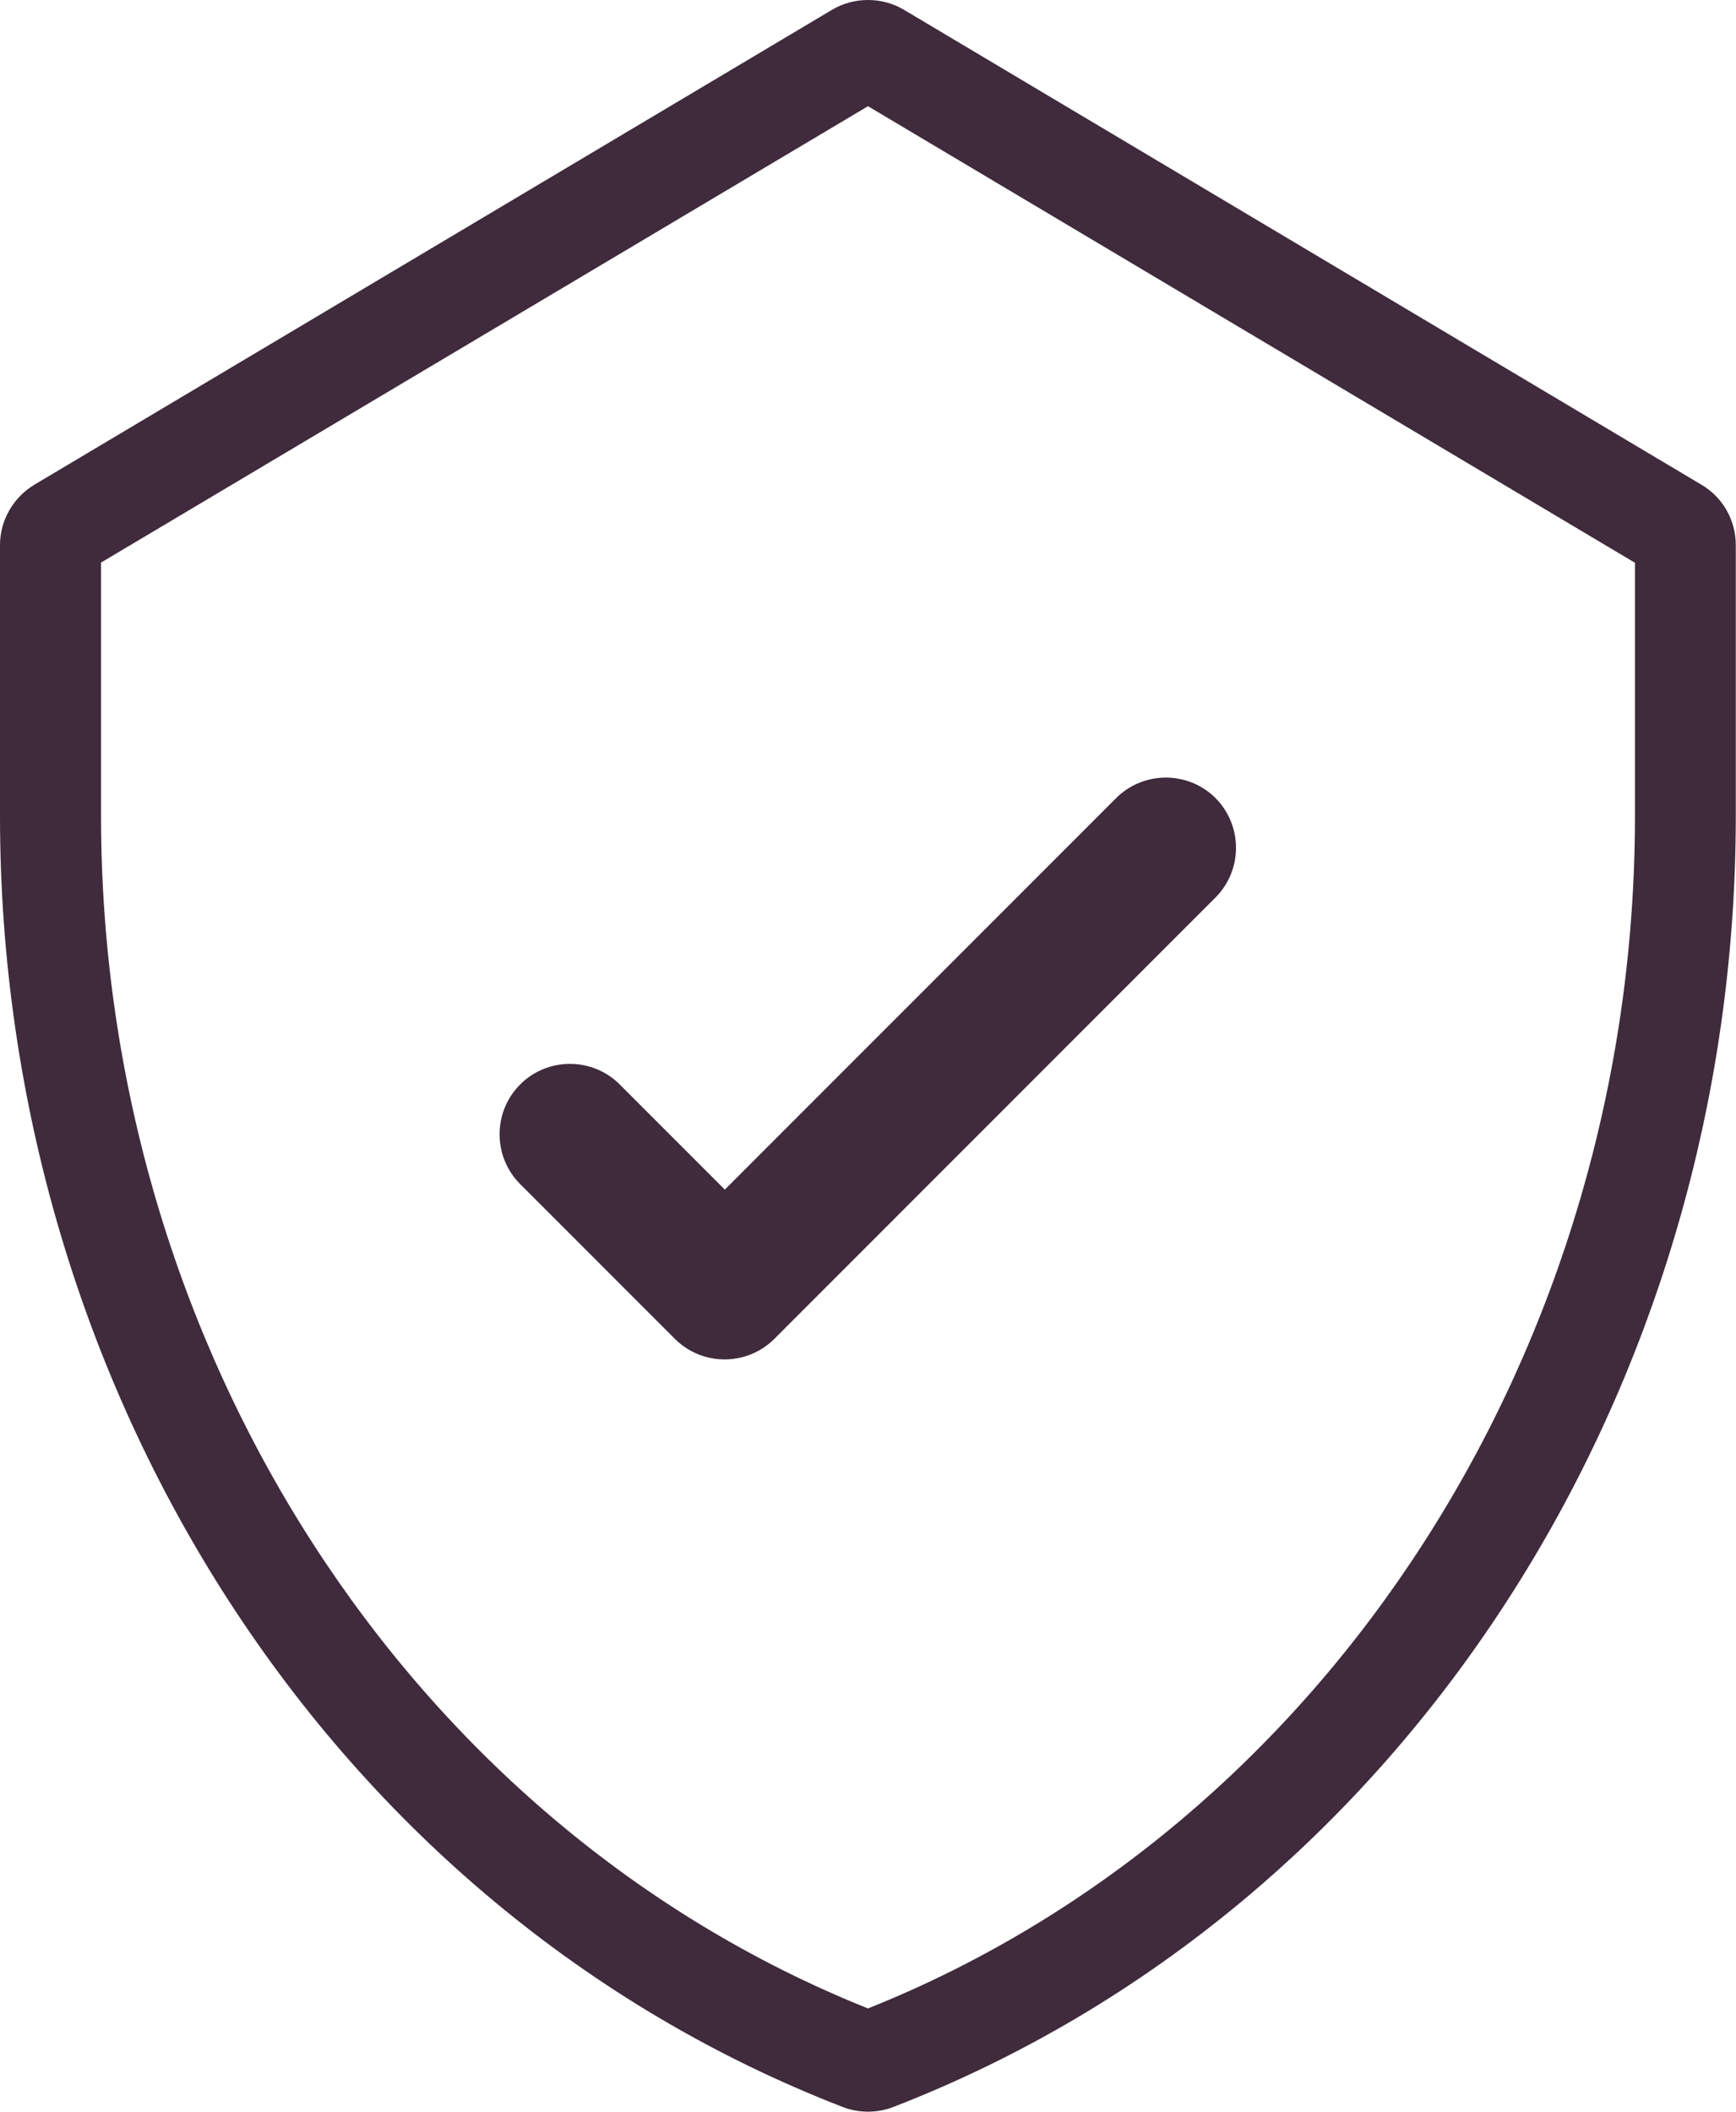
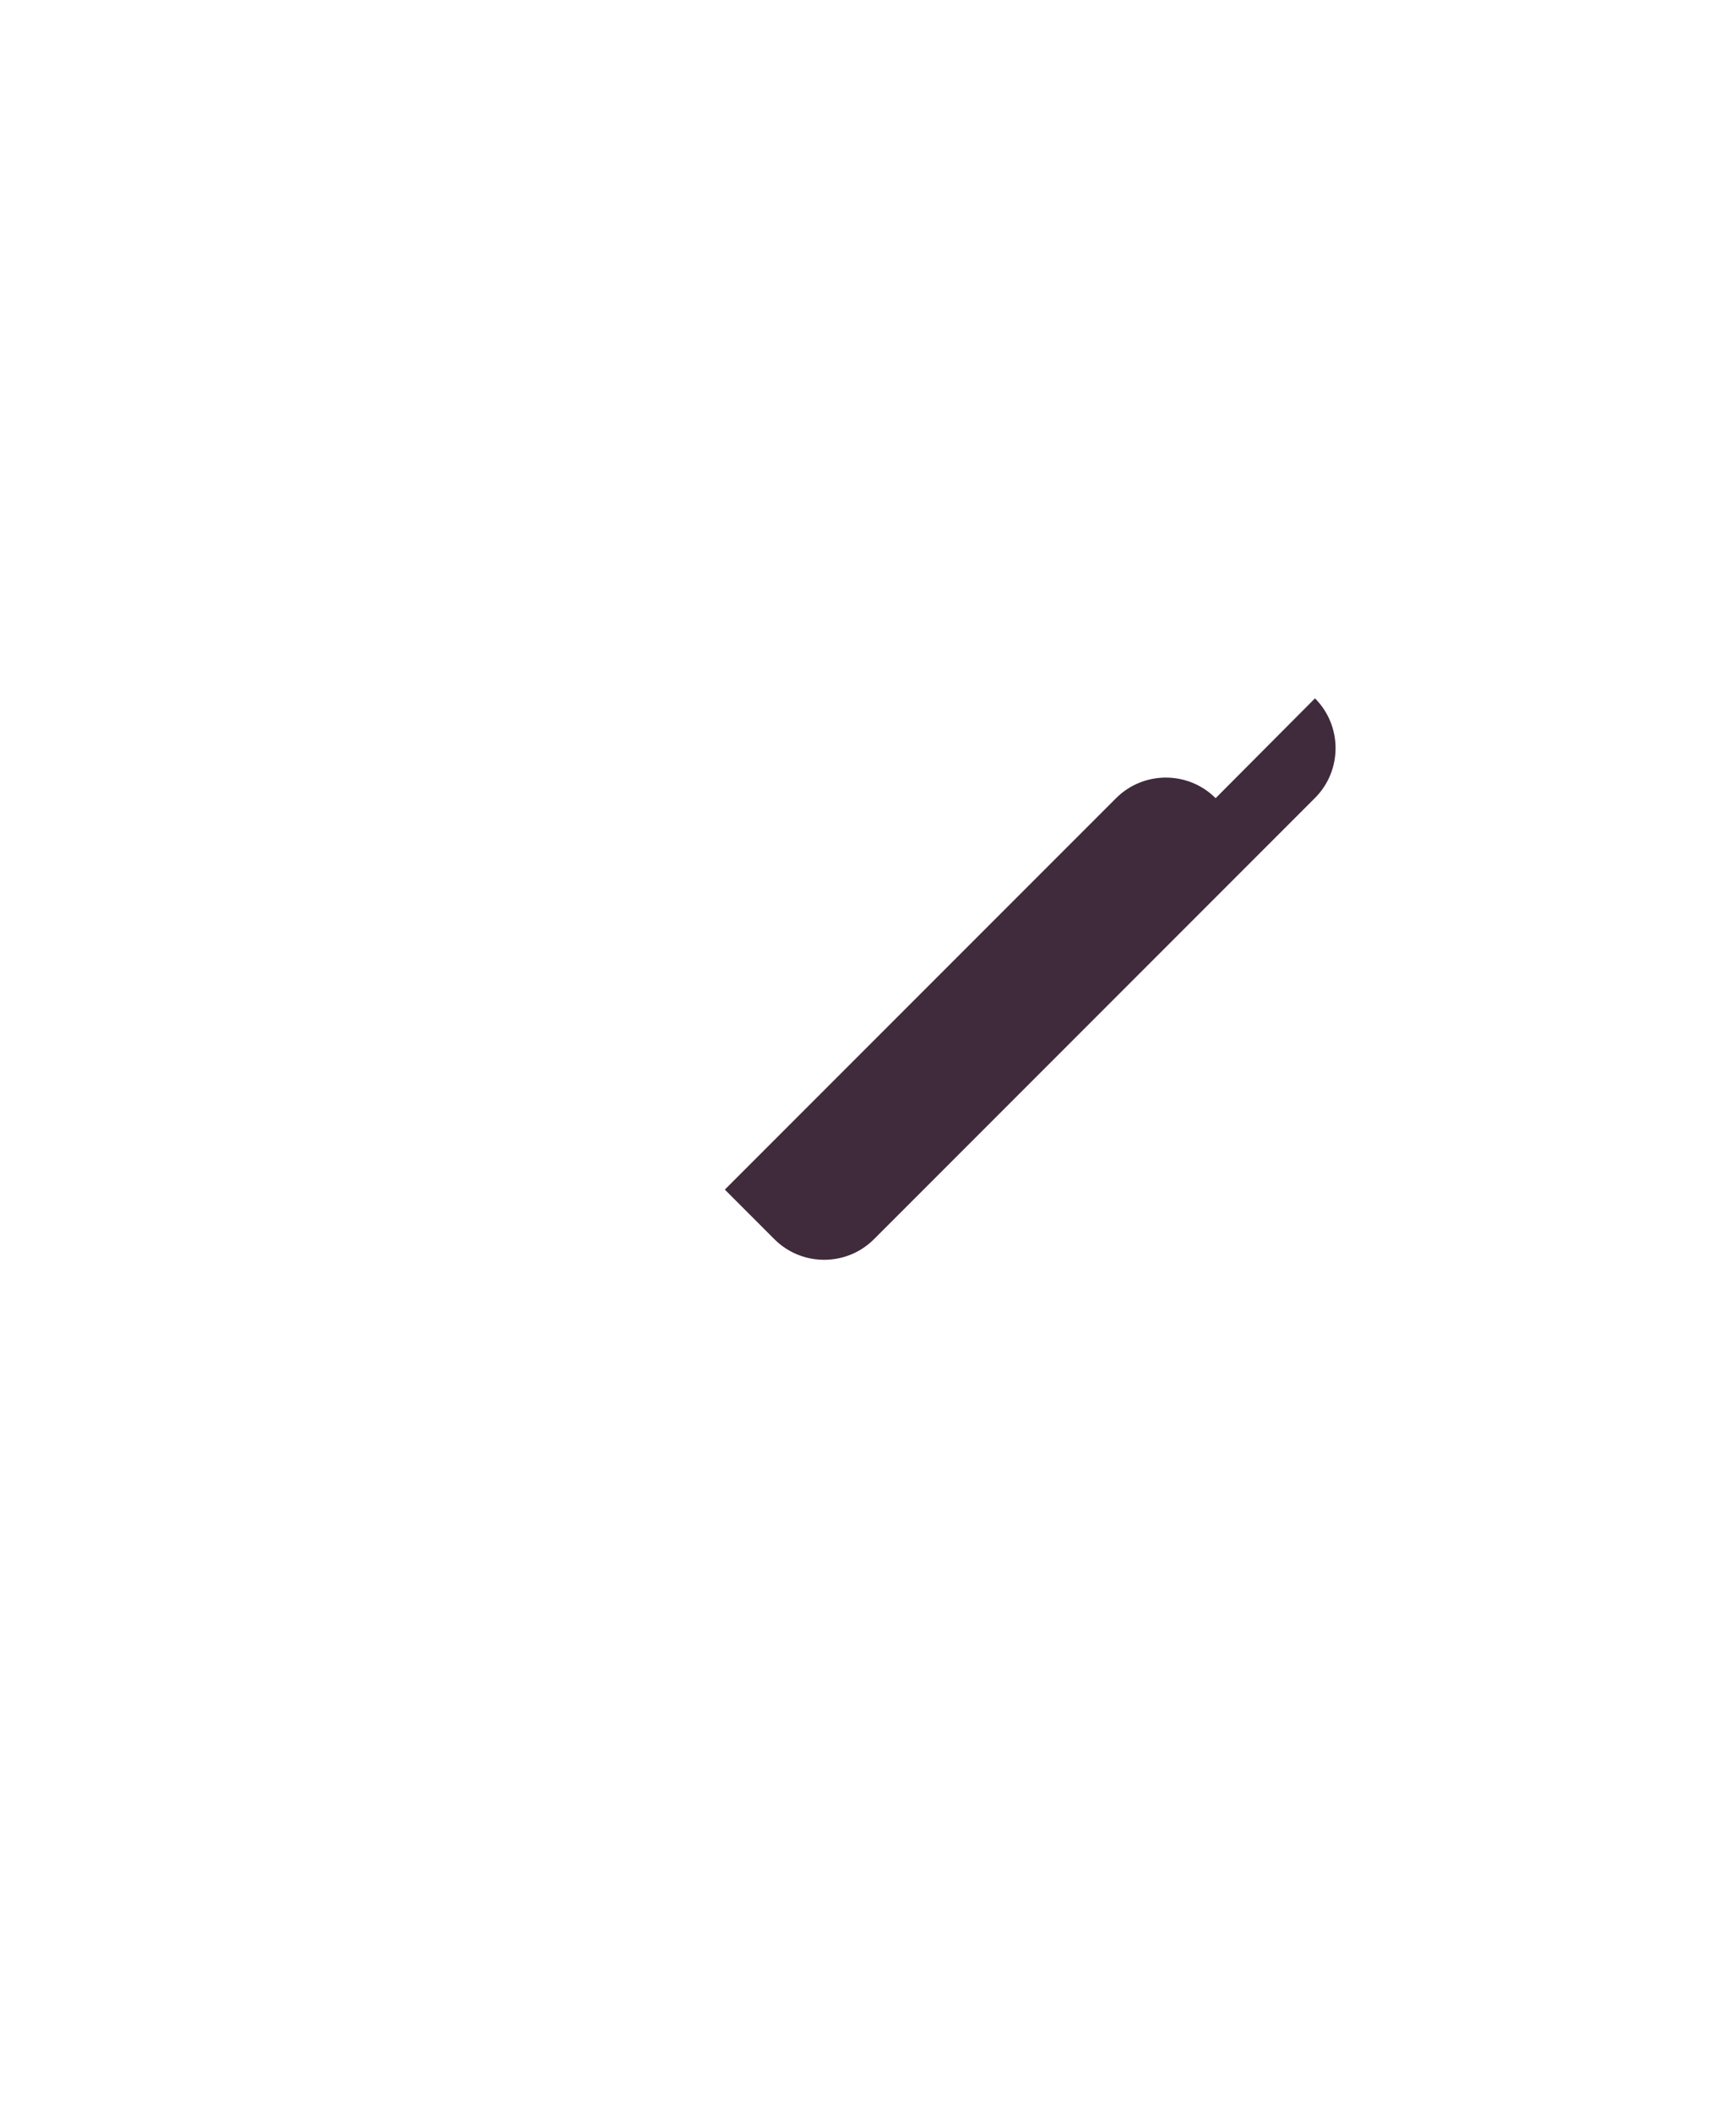
<svg xmlns="http://www.w3.org/2000/svg" id="Capa_2" data-name="Capa 2" viewBox="0 0 81.6 99.21">
  <defs>
    <style>
      .cls-1 {
        fill: #3f2b3c;
      }
    </style>
  </defs>
  <g id="Capa_1-2" data-name="Capa 1">
    <g>
-       <path class="cls-1" d="M57.14,37.5c-1.29-1.29-3.39-1.29-4.68,0l-18.39,18.39-4.94-4.94c-1.29-1.29-3.39-1.29-4.68,0-1.29,1.29-1.29,3.39,0,4.68l7.27,7.27c1.29,1.29,3.39,1.29,4.68,0l20.73-20.73c1.29-1.29,1.29-3.39,0-4.68Z" />
-       <path class="cls-1" d="M40.8,4.99l36.05,21.45v11.91c0,24.95-14.46,47.39-36.05,56.01C19.21,85.73,4.75,63.3,4.75,38.34v-11.91L40.8,4.99M40.8,0c-.58,0-1.17.15-1.69.46L1.62,22.77c-1,.6-1.62,1.68-1.62,2.84v12.73c0,26.82,15.49,51.31,39.61,60.65.38.15.79.22,1.19.22s.81-.07,1.19-.22c24.05-9.31,39.6-33.75,39.6-60.65v-12.73c0-1.17-.61-2.25-1.62-2.84L42.49.46c-.52-.31-1.11-.46-1.69-.46h0Z" />
+       <path class="cls-1" d="M57.14,37.5c-1.29-1.29-3.39-1.29-4.68,0l-18.39,18.39-4.94-4.94l7.27,7.27c1.29,1.29,3.39,1.29,4.68,0l20.73-20.73c1.29-1.29,1.29-3.39,0-4.68Z" />
    </g>
  </g>
</svg>